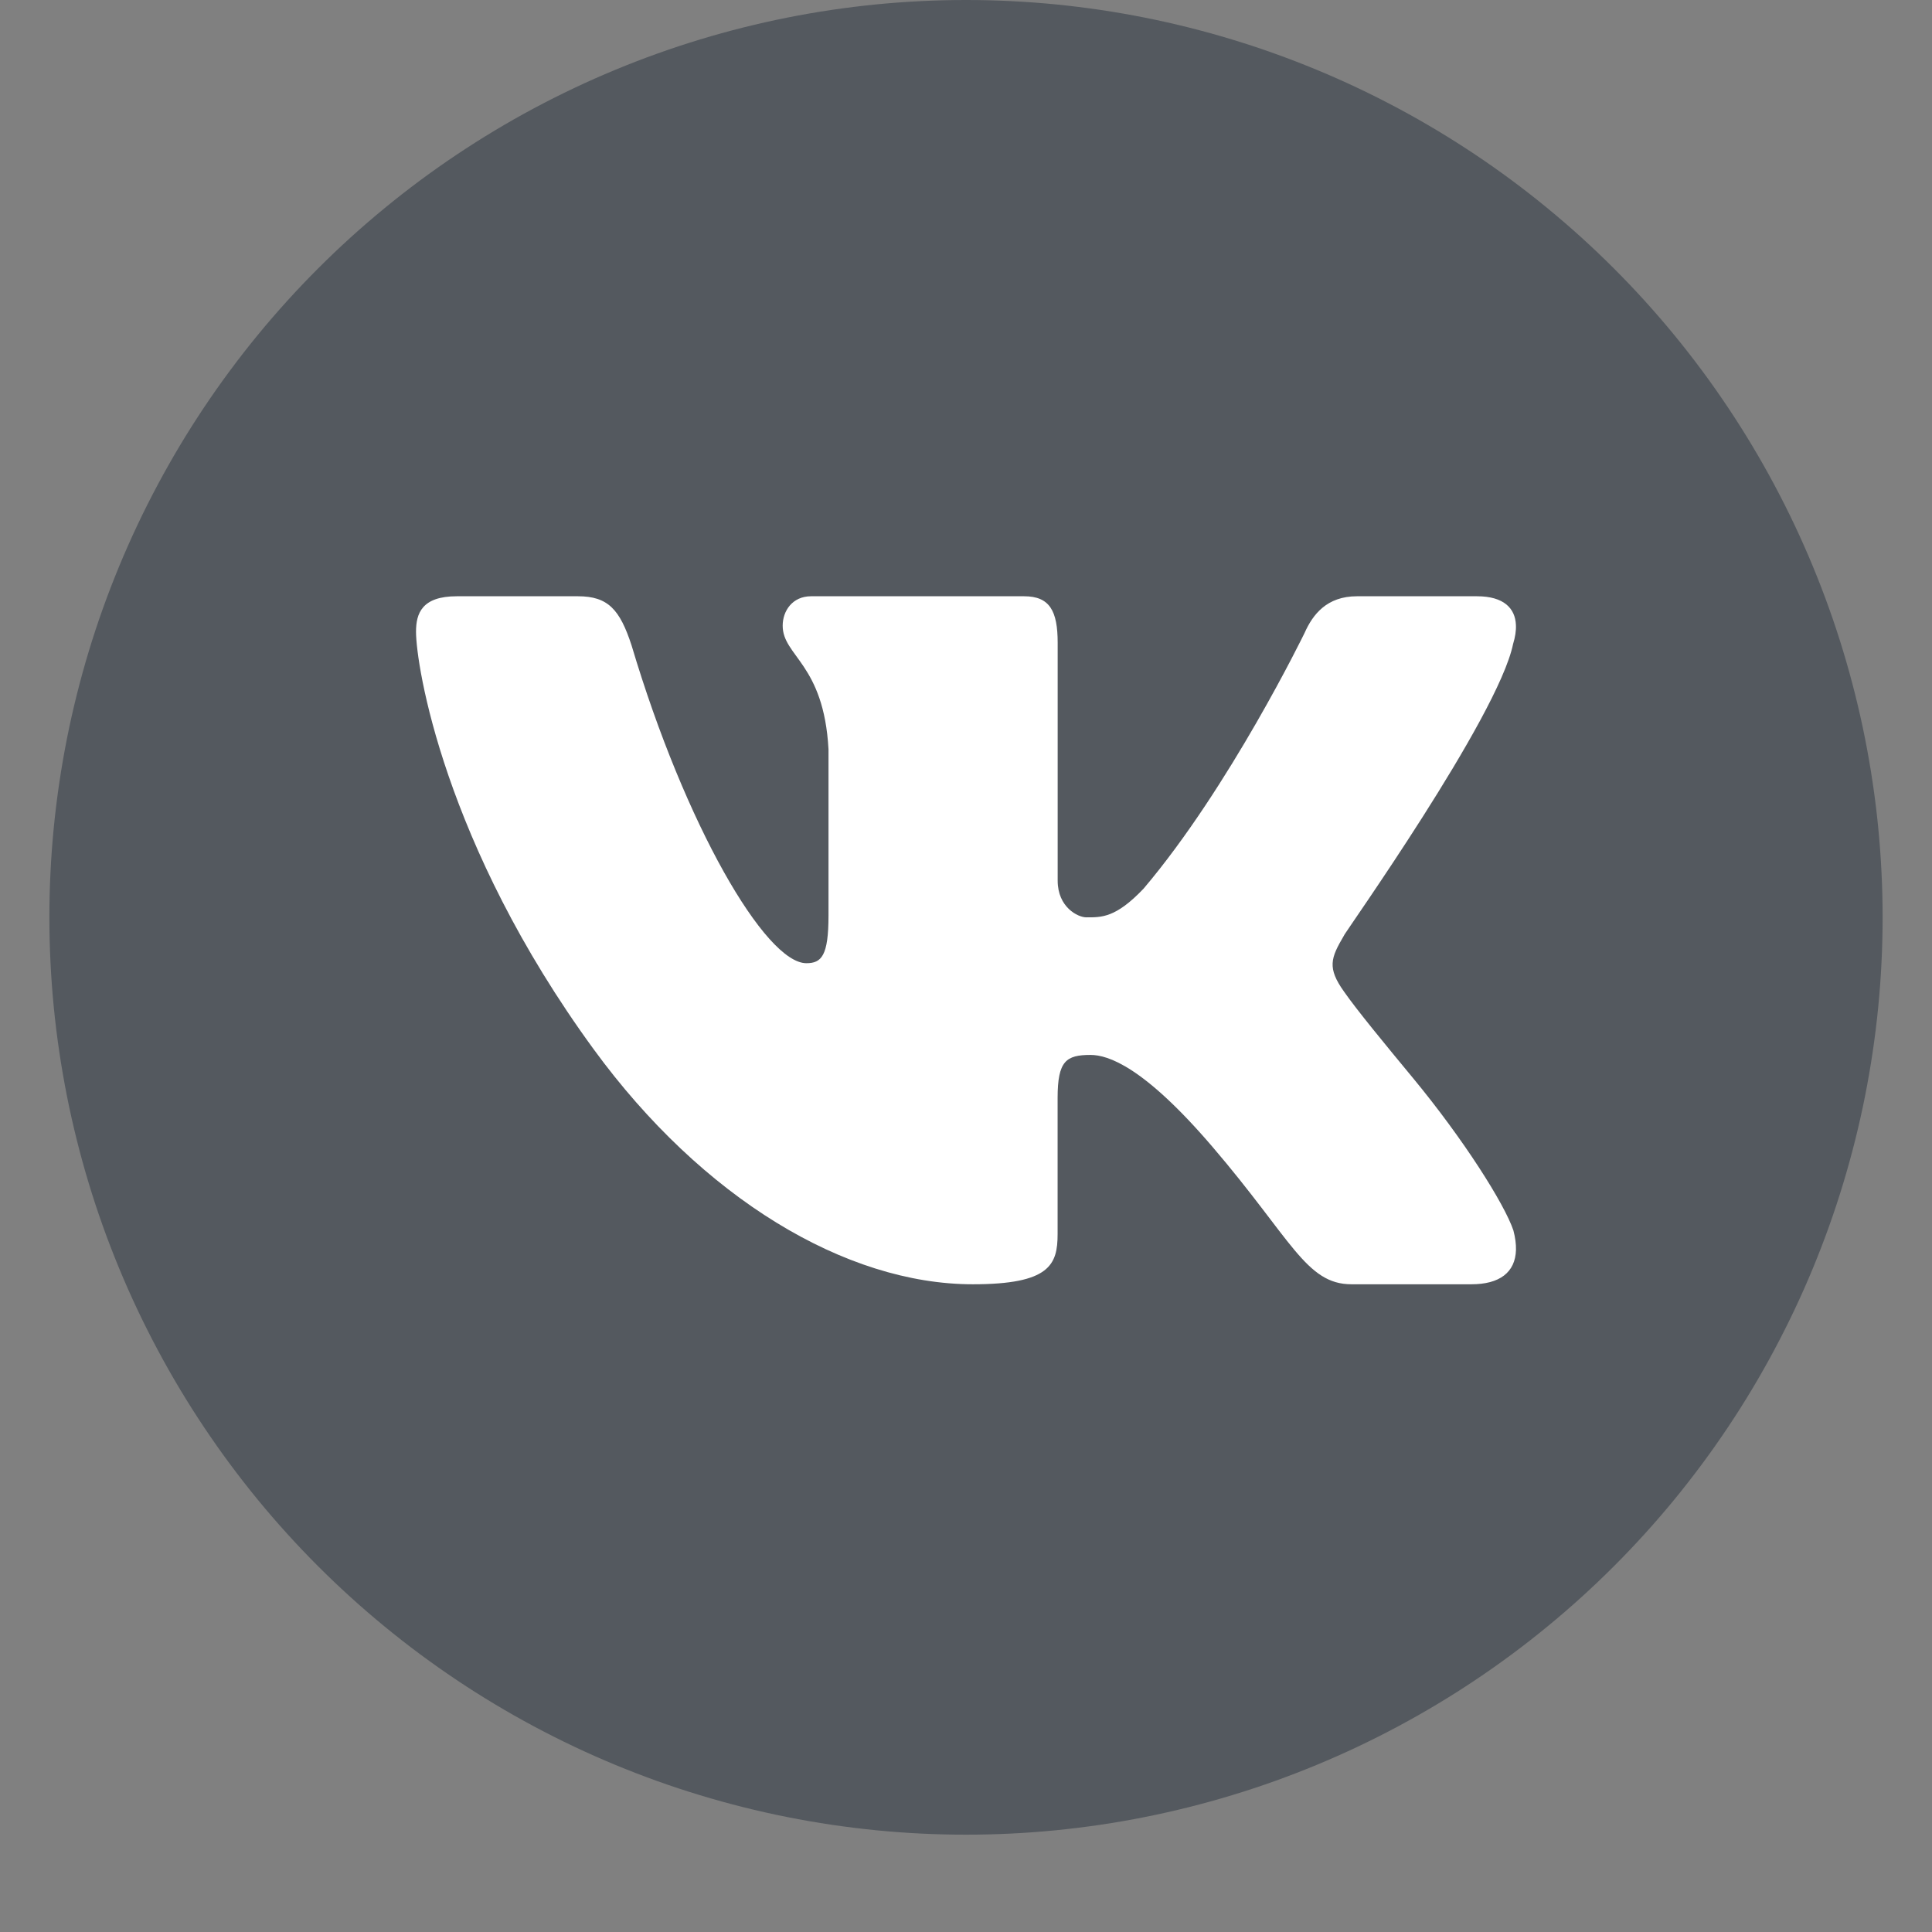
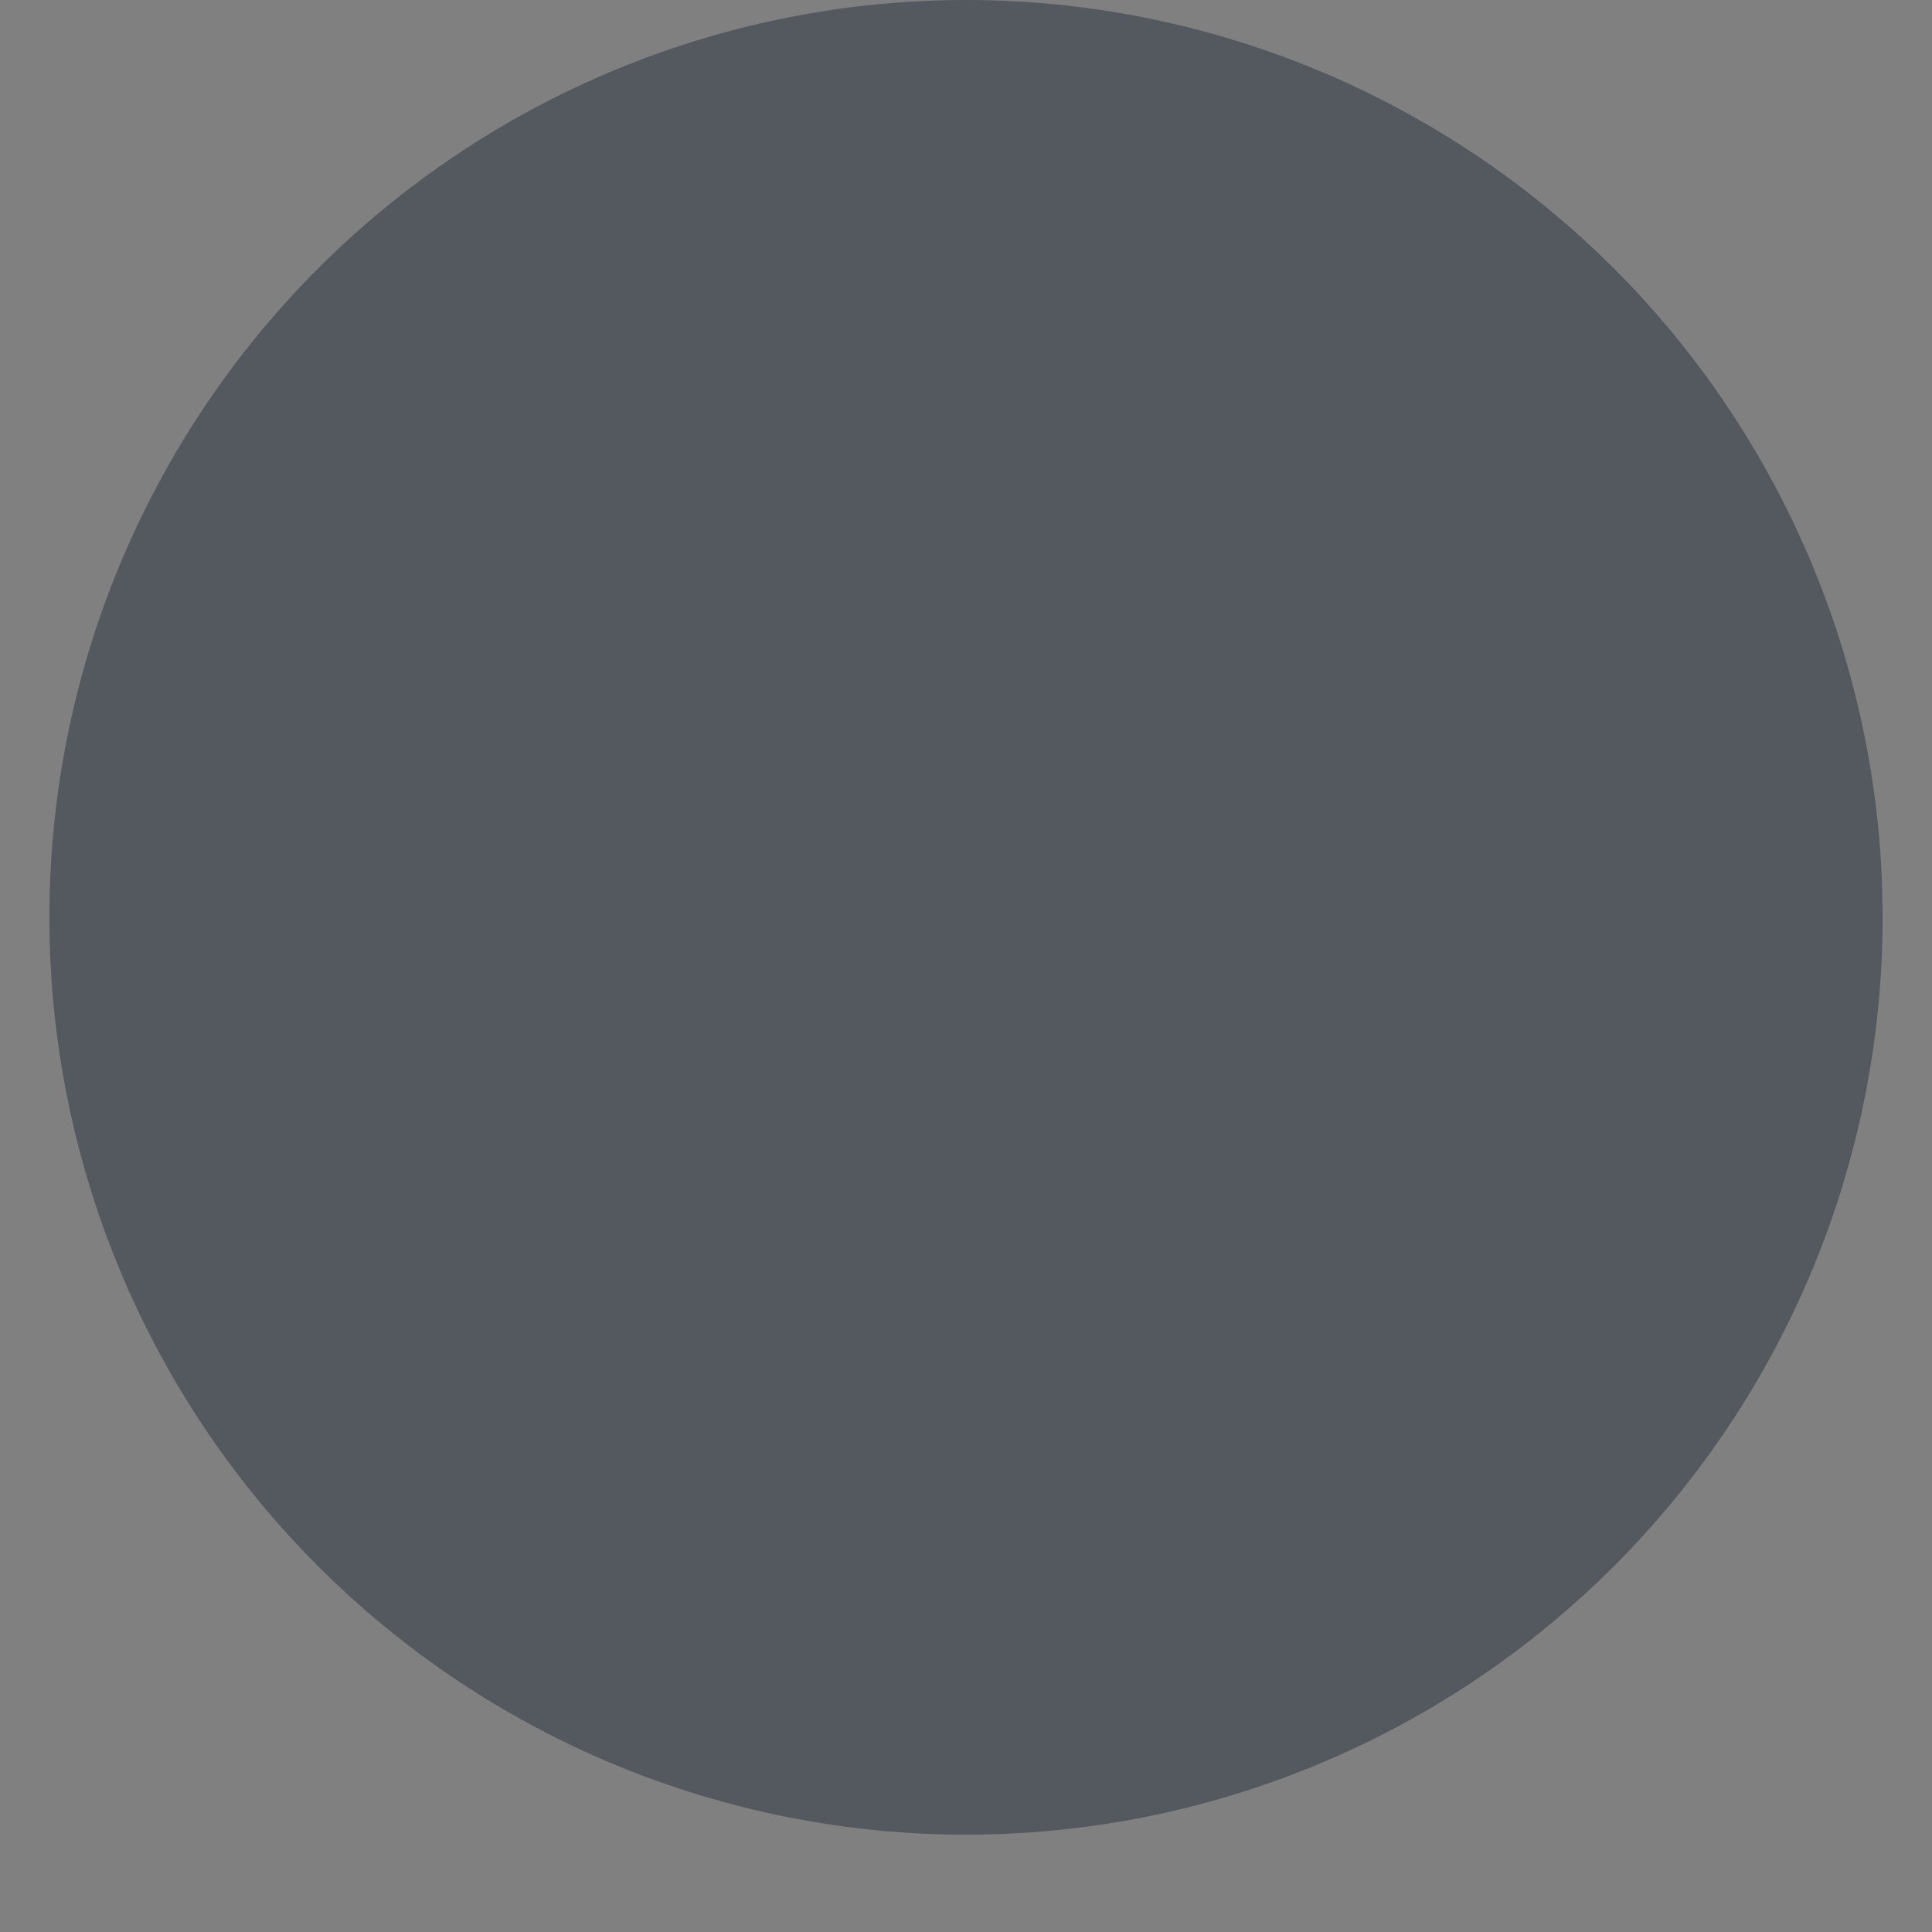
<svg xmlns="http://www.w3.org/2000/svg" width="375pt" height="375pt" viewBox="0 0 375 375">
  <rect x="0" y="0" width="375" height="375" fill="#808080" stroke="none" />
  <g id="surface1">
    <path style=" stroke:none;fill-rule:nonzero;fill:rgb(32.939%,34.9%,37.25%);fill-opacity:1;" d="M 187.5 0 C 184.59 0 181.68 0.07 178.77 0.215 C 175.863 0.359 172.961 0.57 170.062 0.855 C 167.164 1.145 164.273 1.5 161.395 1.926 C 158.516 2.355 155.645 2.852 152.789 3.422 C 149.934 3.988 147.094 4.629 144.27 5.336 C 141.445 6.043 138.641 6.82 135.855 7.668 C 133.066 8.512 130.305 9.426 127.562 10.41 C 124.82 11.391 122.105 12.438 119.414 13.555 C 116.727 14.668 114.062 15.848 111.434 17.094 C 108.801 18.34 106.199 19.652 103.633 21.023 C 101.062 22.398 98.531 23.836 96.035 25.332 C 93.535 26.832 91.078 28.391 88.656 30.008 C 86.234 31.625 83.855 33.305 81.516 35.039 C 79.176 36.777 76.883 38.566 74.633 40.418 C 72.383 42.266 70.176 44.168 68.02 46.125 C 65.863 48.082 63.754 50.09 61.695 52.152 C 59.637 54.211 57.629 56.32 55.676 58.48 C 53.719 60.641 51.816 62.844 49.969 65.098 C 48.121 67.352 46.332 69.648 44.598 71.988 C 42.863 74.328 41.188 76.711 39.57 79.133 C 37.953 81.555 36.395 84.016 34.898 86.516 C 33.402 89.016 31.965 91.551 30.594 94.121 C 29.223 96.691 27.91 99.293 26.668 101.926 C 25.422 104.562 24.242 107.223 23.129 109.918 C 22.016 112.609 20.965 115.328 19.984 118.07 C 19.004 120.812 18.09 123.578 17.246 126.367 C 16.402 129.156 15.625 131.965 14.918 134.793 C 14.211 137.617 13.57 140.461 13.004 143.316 C 12.438 146.176 11.938 149.047 11.512 151.93 C 11.082 154.812 10.727 157.703 10.441 160.602 C 10.156 163.504 9.941 166.406 9.801 169.316 C 9.656 172.23 9.586 175.141 9.586 178.055 C 9.586 180.969 9.656 183.883 9.801 186.793 C 9.941 189.703 10.156 192.605 10.441 195.508 C 10.727 198.406 11.082 201.297 11.512 204.18 C 11.938 207.062 12.438 209.934 13.004 212.793 C 13.57 215.648 14.211 218.492 14.918 221.32 C 15.625 224.145 16.402 226.953 17.246 229.742 C 18.09 232.531 19.004 235.297 19.984 238.039 C 20.965 240.785 22.016 243.5 23.129 246.195 C 24.242 248.887 25.422 251.551 26.668 254.184 C 27.91 256.816 29.223 259.418 30.594 261.988 C 31.965 264.559 33.402 267.094 34.898 269.594 C 36.395 272.094 37.953 274.555 39.57 276.977 C 41.188 279.398 42.863 281.781 44.598 284.121 C 46.332 286.461 48.121 288.758 49.969 291.012 C 51.816 293.266 53.719 295.469 55.676 297.629 C 57.629 299.789 59.637 301.898 61.695 303.957 C 63.754 306.02 65.863 308.027 68.02 309.984 C 70.176 311.941 72.383 313.844 74.633 315.691 C 76.883 317.543 79.176 319.332 81.516 321.07 C 83.855 322.805 86.234 324.484 88.656 326.102 C 91.078 327.723 93.535 329.281 96.035 330.777 C 98.531 332.277 101.062 333.711 103.633 335.086 C 106.199 336.457 108.801 337.77 111.434 339.016 C 114.062 340.262 116.727 341.441 119.414 342.555 C 122.105 343.672 124.82 344.719 127.562 345.703 C 130.305 346.684 133.066 347.598 135.855 348.441 C 138.641 349.289 141.445 350.066 144.27 350.773 C 147.094 351.48 149.934 352.121 152.789 352.688 C 155.645 353.258 158.516 353.754 161.395 354.184 C 164.273 354.609 167.164 354.965 170.062 355.254 C 172.961 355.539 175.863 355.754 178.77 355.895 C 181.68 356.039 184.59 356.109 187.5 356.109 C 190.41 356.109 193.32 356.039 196.23 355.895 C 199.137 355.754 202.039 355.539 204.938 355.254 C 207.836 354.965 210.727 354.609 213.605 354.184 C 216.484 353.754 219.355 353.258 222.211 352.688 C 225.066 352.121 227.906 351.48 230.73 350.773 C 233.555 350.066 236.359 349.289 239.145 348.441 C 241.934 347.598 244.695 346.684 247.438 345.703 C 250.18 344.719 252.895 343.672 255.586 342.555 C 258.273 341.441 260.938 340.262 263.566 339.016 C 266.199 337.77 268.801 336.457 271.367 335.086 C 273.938 333.711 276.469 332.277 278.965 330.777 C 281.465 329.281 283.922 327.723 286.344 326.102 C 288.766 324.484 291.145 322.805 293.484 321.07 C 295.824 319.332 298.117 317.543 300.367 315.691 C 302.617 313.844 304.824 311.941 306.98 309.984 C 309.137 308.027 311.246 306.02 313.305 303.957 C 315.363 301.898 317.371 299.789 319.324 297.629 C 321.281 295.469 323.184 293.266 325.031 291.012 C 326.879 288.758 328.668 286.461 330.402 284.121 C 332.137 281.781 333.812 279.398 335.43 276.977 C 337.047 274.555 338.605 272.094 340.102 269.594 C 341.598 267.094 343.035 264.559 344.406 261.988 C 345.777 259.418 347.09 256.816 348.332 254.184 C 349.578 251.551 350.758 248.887 351.871 246.195 C 352.984 243.5 354.035 240.785 355.016 238.039 C 355.996 235.297 356.91 232.531 357.754 229.742 C 358.598 226.953 359.375 224.145 360.082 221.32 C 360.789 218.492 361.43 215.648 361.996 212.793 C 362.562 209.934 363.062 207.062 363.488 204.18 C 363.918 201.297 364.273 198.406 364.559 195.508 C 364.844 192.605 365.059 189.703 365.199 186.793 C 365.344 183.883 365.414 180.969 365.414 178.055 C 365.414 175.141 365.344 172.23 365.199 169.316 C 365.059 166.406 364.844 163.504 364.559 160.602 C 364.273 157.703 363.918 154.812 363.488 151.93 C 363.062 149.047 362.562 146.176 361.996 143.316 C 361.43 140.461 360.789 137.617 360.082 134.793 C 359.375 131.965 358.598 129.156 357.754 126.367 C 356.91 123.578 355.996 120.812 355.016 118.07 C 354.035 115.328 352.984 112.609 351.871 109.918 C 350.758 107.223 349.578 104.562 348.332 101.926 C 347.09 99.293 345.777 96.691 344.406 94.121 C 343.035 91.551 341.598 89.016 340.102 86.516 C 338.605 84.016 337.047 81.555 335.43 79.133 C 333.812 76.711 332.137 74.328 330.402 71.988 C 328.668 69.648 326.879 67.352 325.031 65.098 C 323.184 62.844 321.281 60.641 319.324 58.48 C 317.371 56.32 315.363 54.211 313.305 52.152 C 311.246 50.09 309.137 48.082 306.98 46.125 C 304.824 44.168 302.617 42.266 300.367 40.418 C 298.117 38.566 295.824 36.777 293.484 35.039 C 291.145 33.305 288.766 31.625 286.344 30.008 C 283.922 28.391 281.465 26.832 278.965 25.332 C 276.469 23.836 273.938 22.398 271.367 21.023 C 268.801 19.652 266.199 18.34 263.566 17.094 C 260.938 15.848 258.273 14.668 255.586 13.555 C 252.895 12.438 250.18 11.391 247.438 10.41 C 244.695 9.426 241.934 8.512 239.145 7.668 C 236.359 6.82 233.555 6.043 230.73 5.336 C 227.906 4.629 225.066 3.988 222.211 3.422 C 219.355 2.852 216.484 2.355 213.605 1.926 C 210.727 1.5 207.836 1.145 204.938 0.855 C 202.039 0.57 199.137 0.359 196.23 0.215 C 193.32 0.07 190.41 0 187.5 0 Z M 187.5 0 " />
-     <path style=" stroke:none;fill-rule:nonzero;fill:rgb(100%,100%,100%);fill-opacity:1;" d="M 293.688 125.004 C 294.098 123.66 294.293 122.414 294.238 121.301 C 294.105 118.078 291.891 115.734 286.68 115.734 L 263.391 115.734 C 257.508 115.734 254.797 119.297 253.211 122.867 C 253.211 122.867 238.695 152.77 221.961 172.492 C 216.535 178.199 213.777 178.055 210.844 178.055 C 209.27 178.055 205.293 176.148 205.293 170.922 L 205.293 124.762 C 205.293 118.586 203.754 115.734 198.781 115.734 L 157.422 115.734 C 153.805 115.734 151.918 118.586 151.918 121.441 C 151.918 127.379 159.906 128.805 160.812 145.445 L 160.812 177.699 C 160.812 185.531 159.453 186.957 156.516 186.957 C 148.598 186.957 133.012 160.25 122.578 125.242 C 120.32 118.352 118.059 115.734 112.18 115.734 L 88.668 115.734 C 81.883 115.734 80.75 119.066 80.75 122.625 C 80.75 129.047 86.09 163.75 115.223 203.648 C 136.348 232.586 164.184 249.277 188.824 249.277 C 203.754 249.277 205.281 245.477 205.281 239.539 L 205.281 213.078 C 205.293 205.945 206.918 204.762 211.668 204.762 C 215.059 204.762 221.973 206.988 235.316 222.57 C 250.703 240.535 253.496 249.277 262.32 249.277 L 285.609 249.277 C 291.02 249.277 294.125 247.008 294.25 242.602 C 294.277 241.477 294.117 240.223 293.75 238.824 C 292.023 233.695 284.109 221.16 274.234 209.215 C 268.762 202.602 263.363 196.047 260.883 192.484 C 259.219 190.164 258.586 188.523 258.664 186.957 C 258.746 185.312 259.602 183.742 260.883 181.555 C 260.648 181.555 290.754 139.258 293.688 125.004 Z M 293.688 125.004 " />
  </g>
</svg>